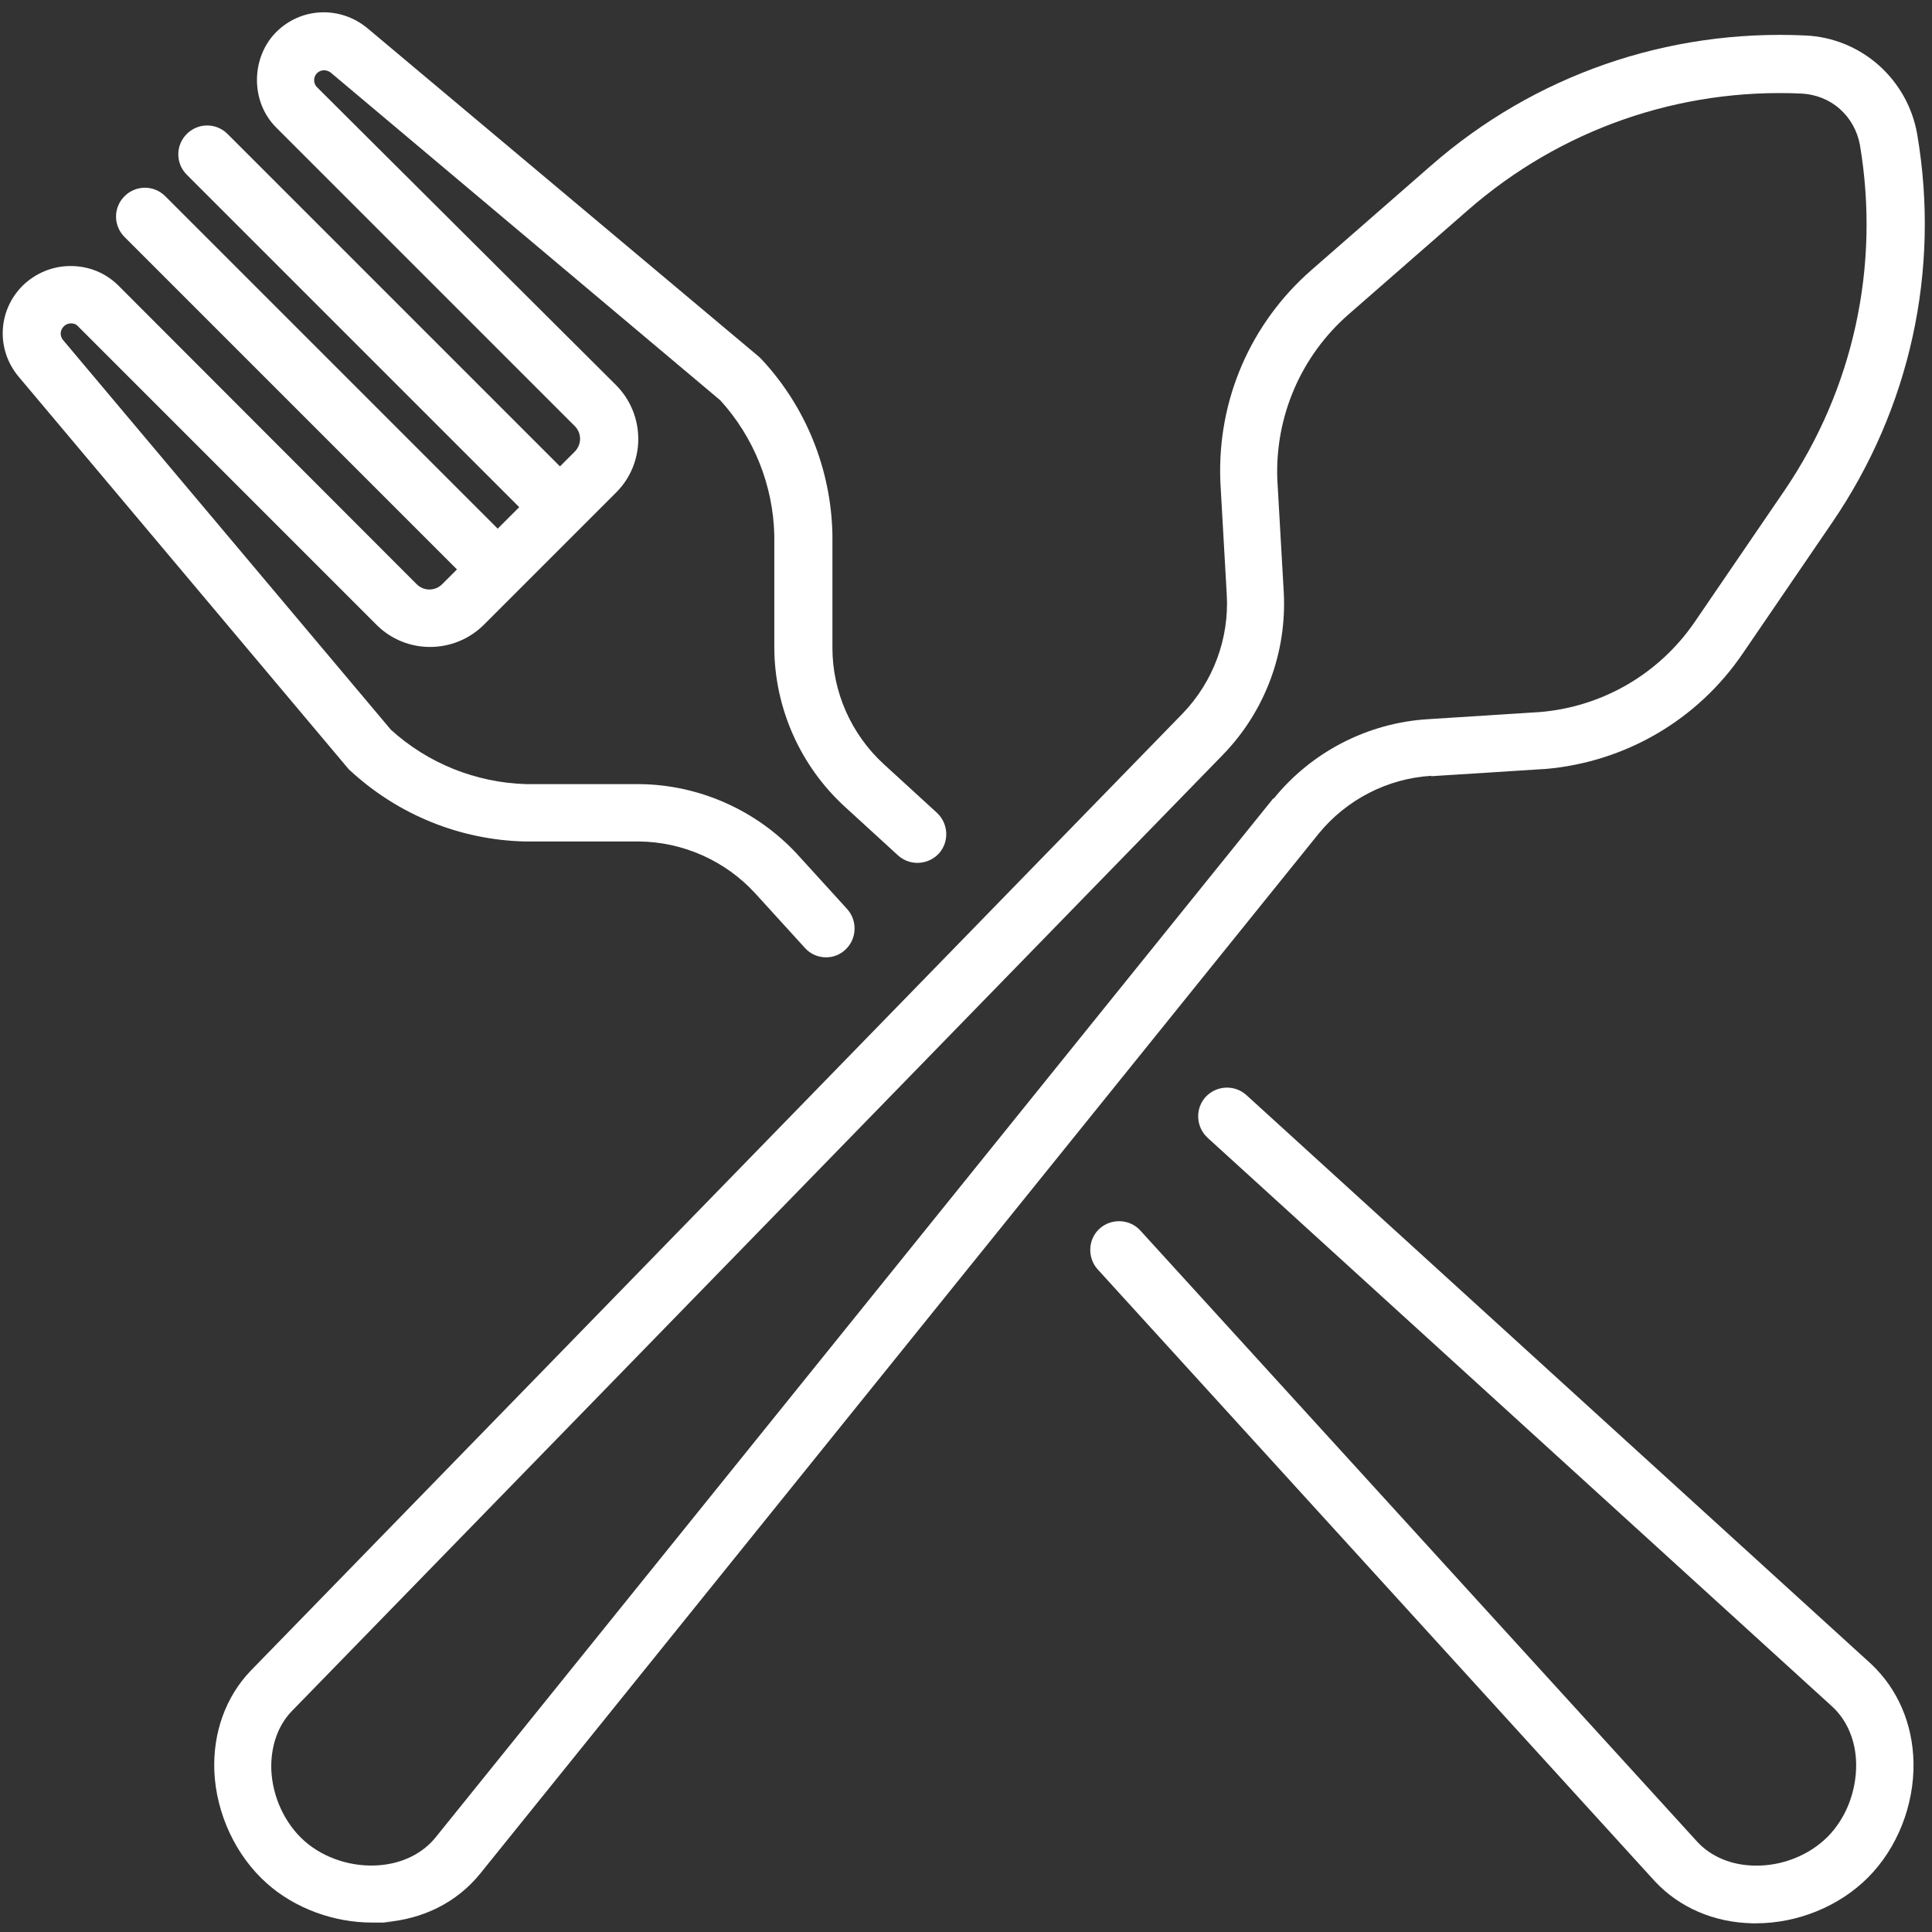
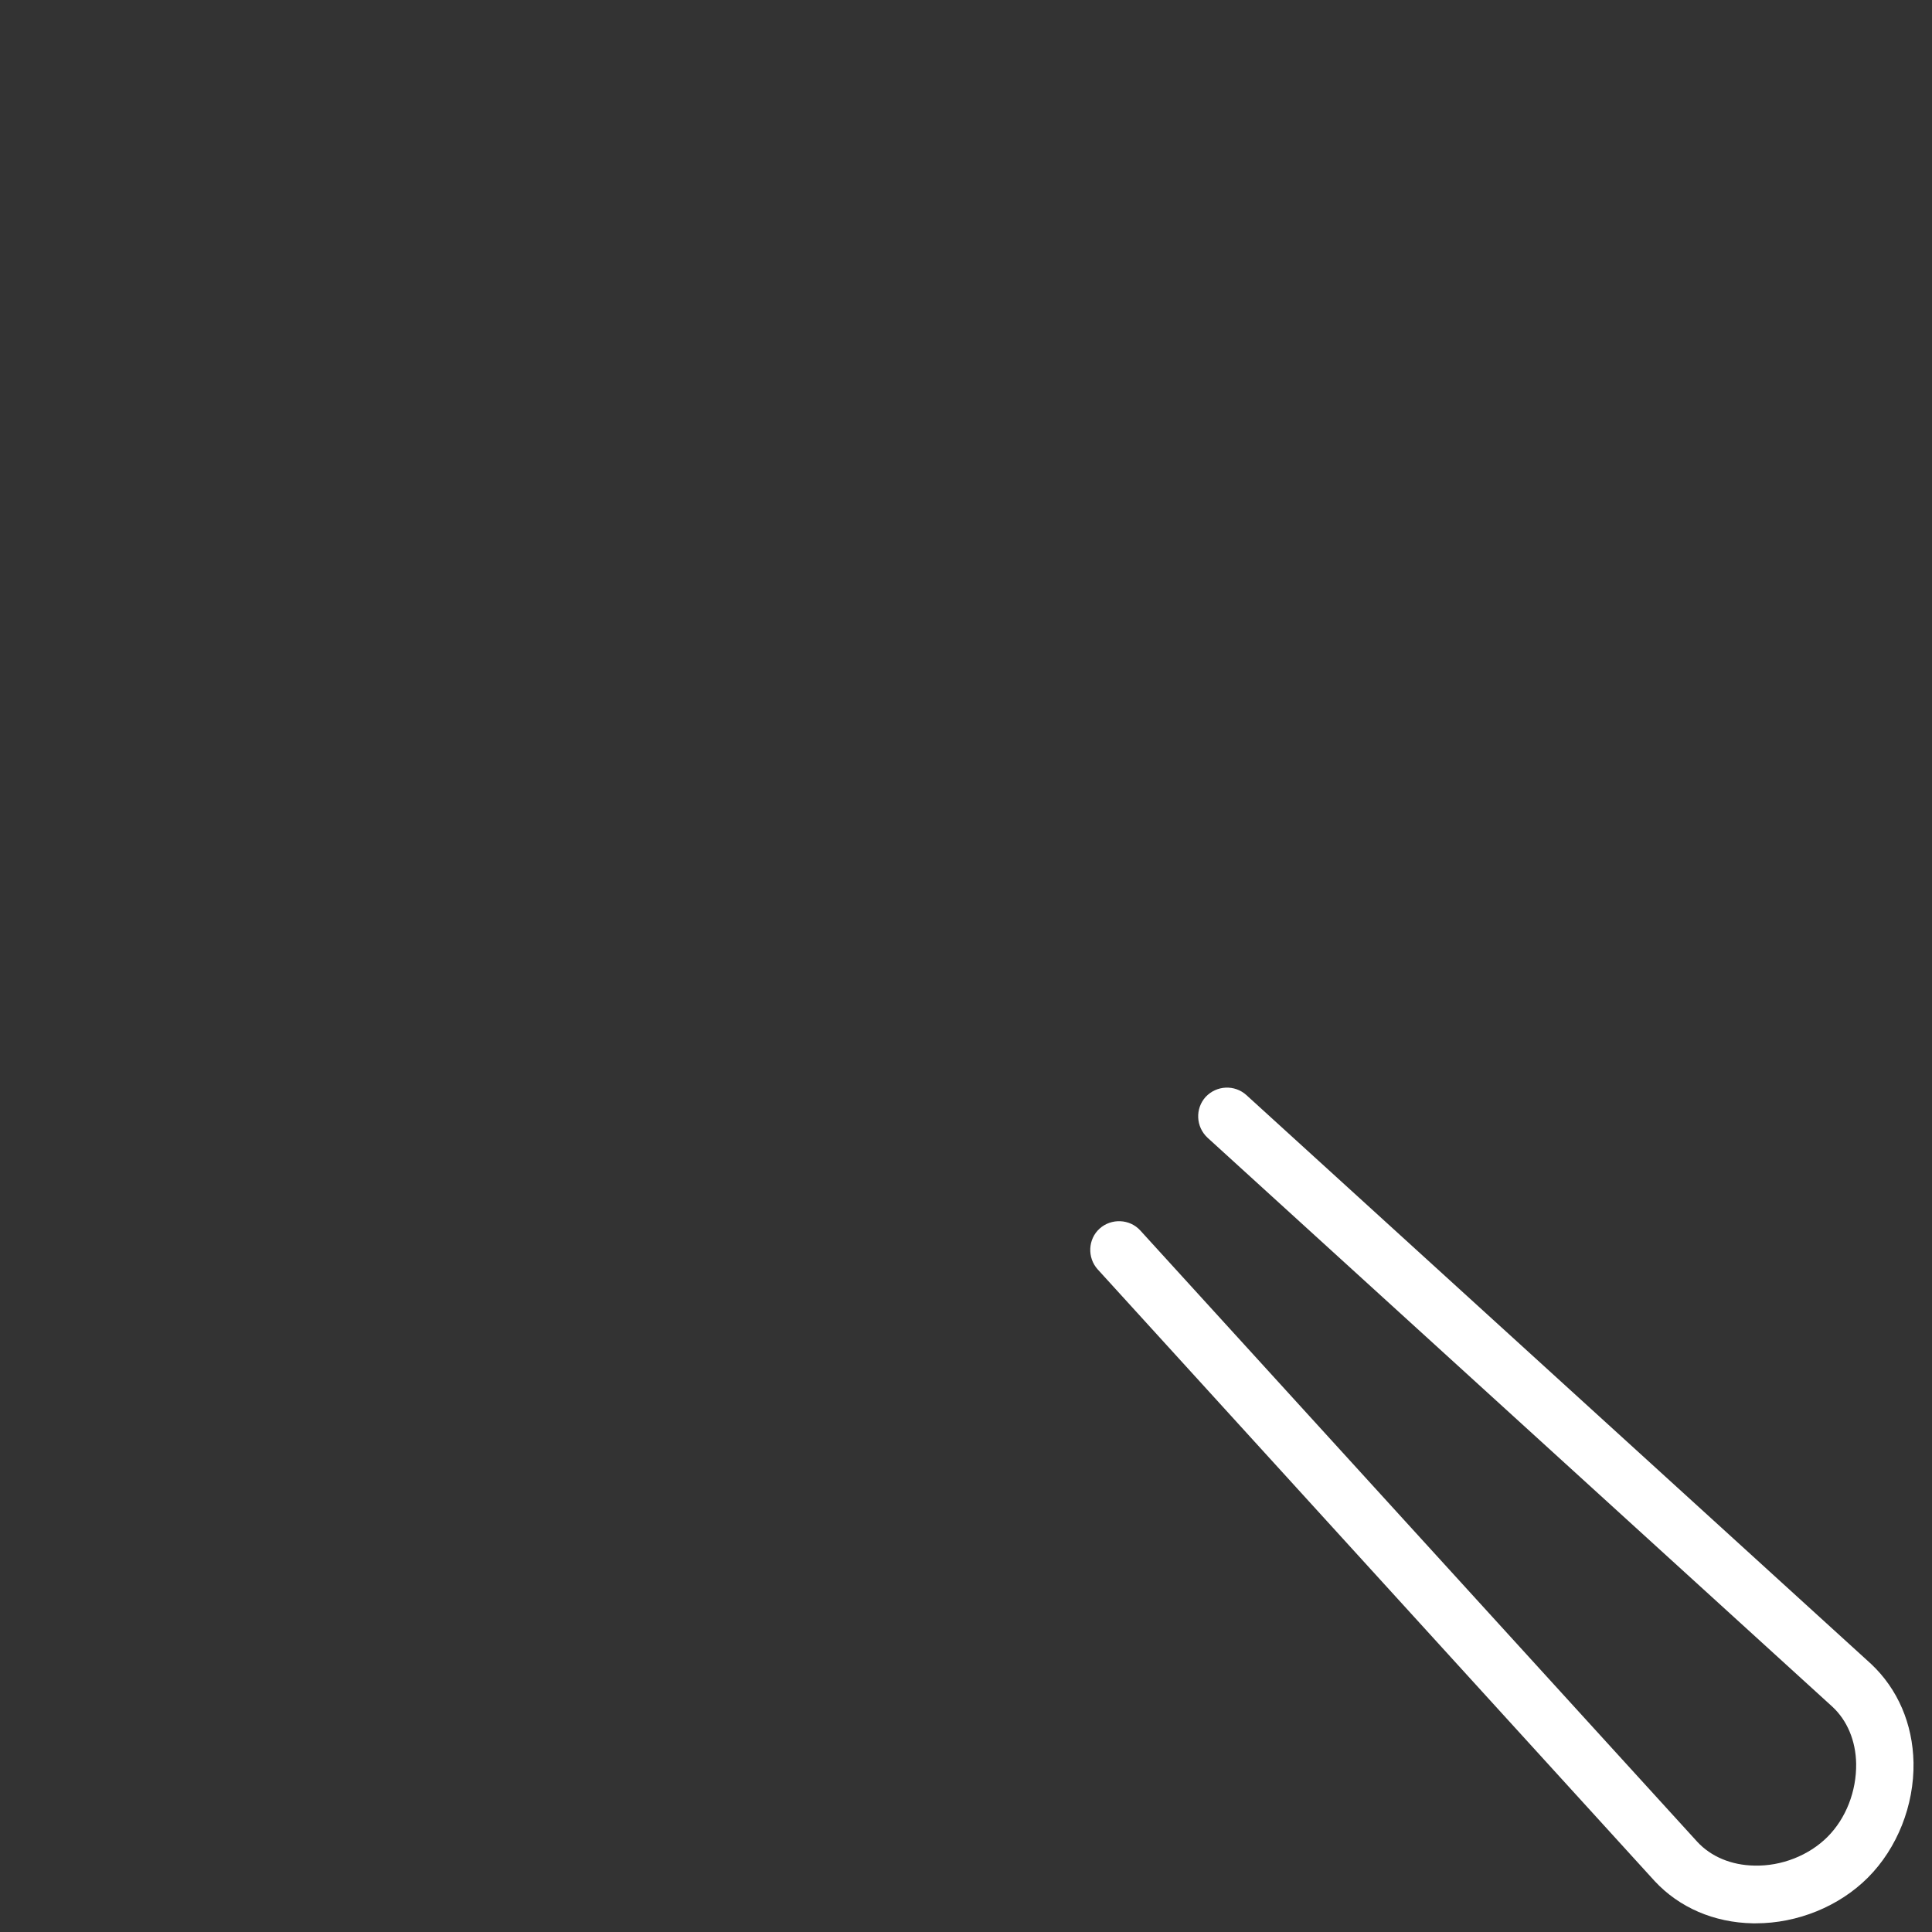
<svg xmlns="http://www.w3.org/2000/svg" id="Calque_1" viewBox="0 0 512 512">
  <rect x="0" y="0" width="512" height="512" fill="#333333" stroke="none" />
  <defs>
    <style>      .st0 {        fill: #fff;      }    </style>
  </defs>
-   <path class="st0" d="M379.3,205.7l29.9-1.9c0,0,.1,0,.2,0,21.3-1.8,40.5-13,52.5-30.7l23.7-34.7c20.6-30.2,28.6-66.7,22.5-102.7-1.2-7.1-4.8-13.6-10.2-18.4-5.4-4.8-12.3-7.6-19.5-7.9-36.5-1.7-71.8,10.5-99.3,34.6l-31.6,27.6c-16.1,14.1-24.9,34.4-24.1,55.8,0,0,0,.1,0,.2l1.7,29.9c.7,11.7-3.6,23.2-11.7,31.6l-247,253.7c-6.6,6.9-10,16.4-9.6,26.6.5,11.3,5.7,22.4,13.9,29.7,7.4,6.6,17.7,10.4,27.9,10.4s2.2,0,3.3-.1c10.3-.8,19.2-5.3,25.3-12.8l222.2-275.6c7.4-9.1,18.3-14.7,29.9-15.4ZM337.5,211.5L115.3,487.1c-3.4,4.1-8.6,6.7-14.7,7.2-7.2.6-14.7-1.8-19.9-6.4-5.2-4.6-8.5-11.7-8.8-18.9-.2-6.1,1.7-11.6,5.3-15.4l247-253.7c11.1-11.5,16.9-27.1,16-43.1l-1.7-29.8c-.6-16.7,6.3-32.7,18.9-43.7l31.6-27.6c24.5-21.4,56-32.4,88.5-30.9,3.7.2,7.3,1.6,10.1,4.1,2.8,2.5,4.6,5.8,5.3,9.5,5.4,32.1-1.7,64.7-20,91.6l-23.7,34.7c-9.4,13.8-24.4,22.6-41.1,24l-29.8,1.9c-15.9,1-30.8,8.7-40.8,21.1Z" />
  <path class="st0" d="M495.9,441l-165.6-150.8c-3.1-2.8-7.9-2.6-10.8.5-2.8,3.1-2.6,7.9.5,10.8l165.6,150.8c3.9,3.6,6.2,9,6.3,15.1.1,7.3-2.7,14.5-7.6,19.4-4.9,4.9-12.2,7.8-19.4,7.6-6.1-.1-11.5-2.4-15.1-6.3l-147.6-162c-2.8-3.1-7.7-3.3-10.8-.5-3.1,2.8-3.3,7.7-.5,10.8l147.6,162.1c6.5,7,15.7,11,26,11.2.3,0,.5,0,.8,0,11.1,0,22.1-4.5,29.7-12.1,7.8-7.8,12.3-19.2,12.1-30.5-.2-10.3-4.2-19.5-11.2-26.1Z" />
-   <path class="st0" d="M92.9,204.3c12.6,11.6,29,18.3,46.2,18.7,0,0,.1,0,.2,0h30c11.7.1,22.9,5.1,30.8,13.7l13.2,14.5c1.5,1.7,3.6,2.5,5.6,2.5s3.7-.7,5.1-2c3.1-2.8,3.3-7.7.5-10.8l-13.2-14.5c-10.8-11.7-26.1-18.5-42-18.6h-29.9c-13.3-.4-26-5.5-35.8-14.4L16.7,90.1c-.9-1.1-.8-2.6.2-3.6.7-.7,1.5-.8,1.9-.8s1.2,0,1.9.8l79.1,79.1c7.8,7.8,20.5,7.8,28.4,0l9.3-9.3h0s16.5-16.5,16.5-16.5c0,0,0,0,0,0h0s9.3-9.3,9.3-9.3c7.8-7.8,7.8-20.5,0-28.4L84,23.1c-1-1-1-2.7,0-3.7,1-1,2.5-1,3.6-.2l103.3,86.9c8.9,9.8,14,22.5,14.3,35.8v29.9c.1,15.9,6.9,31.2,18.7,42l14.1,12.9c3.1,2.8,7.9,2.6,10.8-.5,2.8-3.1,2.6-7.9-.5-10.8l-14.1-12.9c-8.6-7.9-13.6-19.1-13.6-30.8v-30c0,0,0-.1,0-.2-.4-17.2-7-33.6-18.7-46.2-.2-.2-.5-.5-.7-.7L97.4,7.5c-7.2-6-17.6-5.6-24.2,1s-7,18.3,0,25.3l79.1,79.1c1.9,1.9,1.9,4.9,0,6.8l-3.9,3.9L60.3,35.5c-3-3-7.8-3-10.8,0-3,3-3,7.8,0,10.8l88.1,88.1-5.7,5.7L43.8,52c-3-3-7.8-3-10.8,0-3,3-3,7.8,0,10.8l88.1,88.1-3.9,3.9c-1.9,1.9-4.9,1.9-6.8,0L31.4,75.7c-3.4-3.4-7.9-5.2-12.7-5.2s-9.3,1.9-12.7,5.2c-6.6,6.6-7.1,17-1,24.2l87.2,103.7c.2.2.4.5.7.7Z" />
</svg>